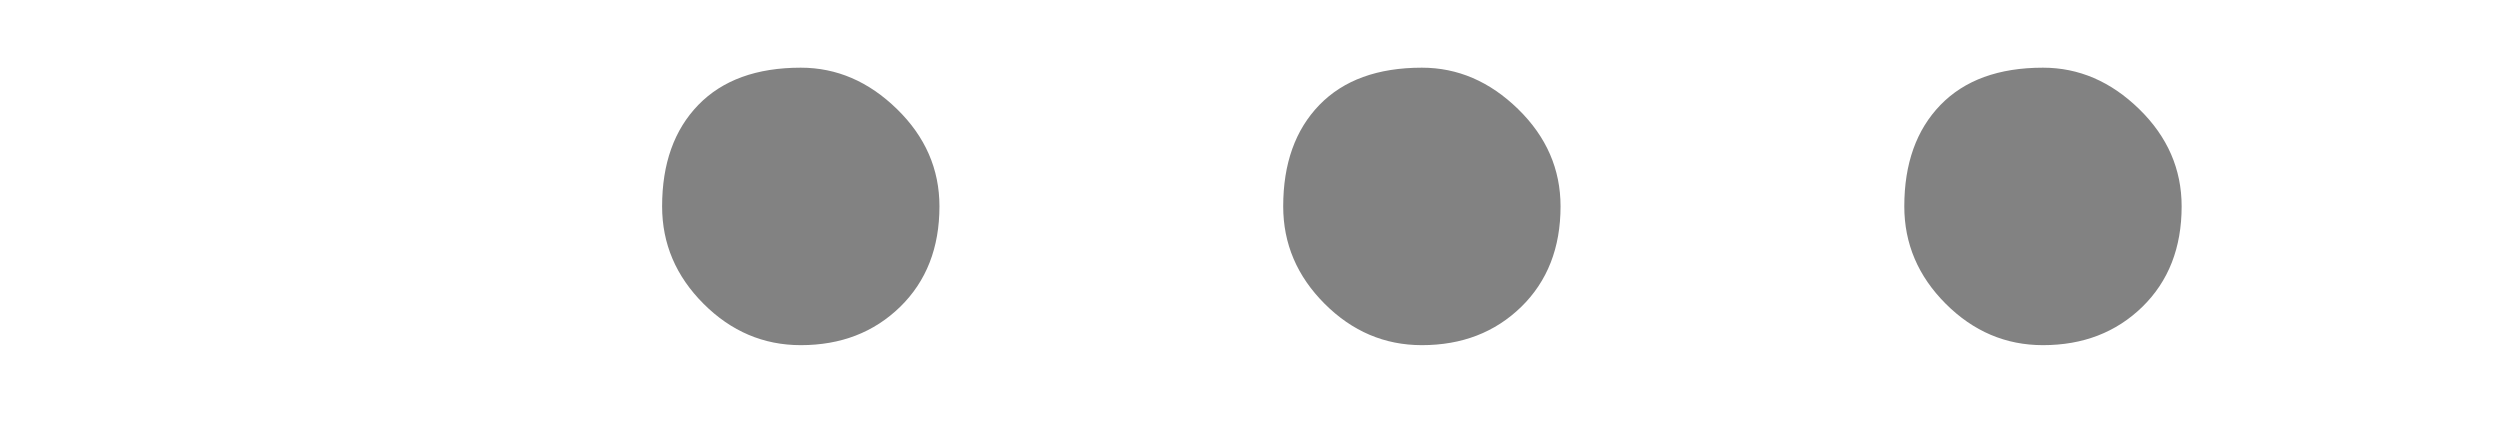
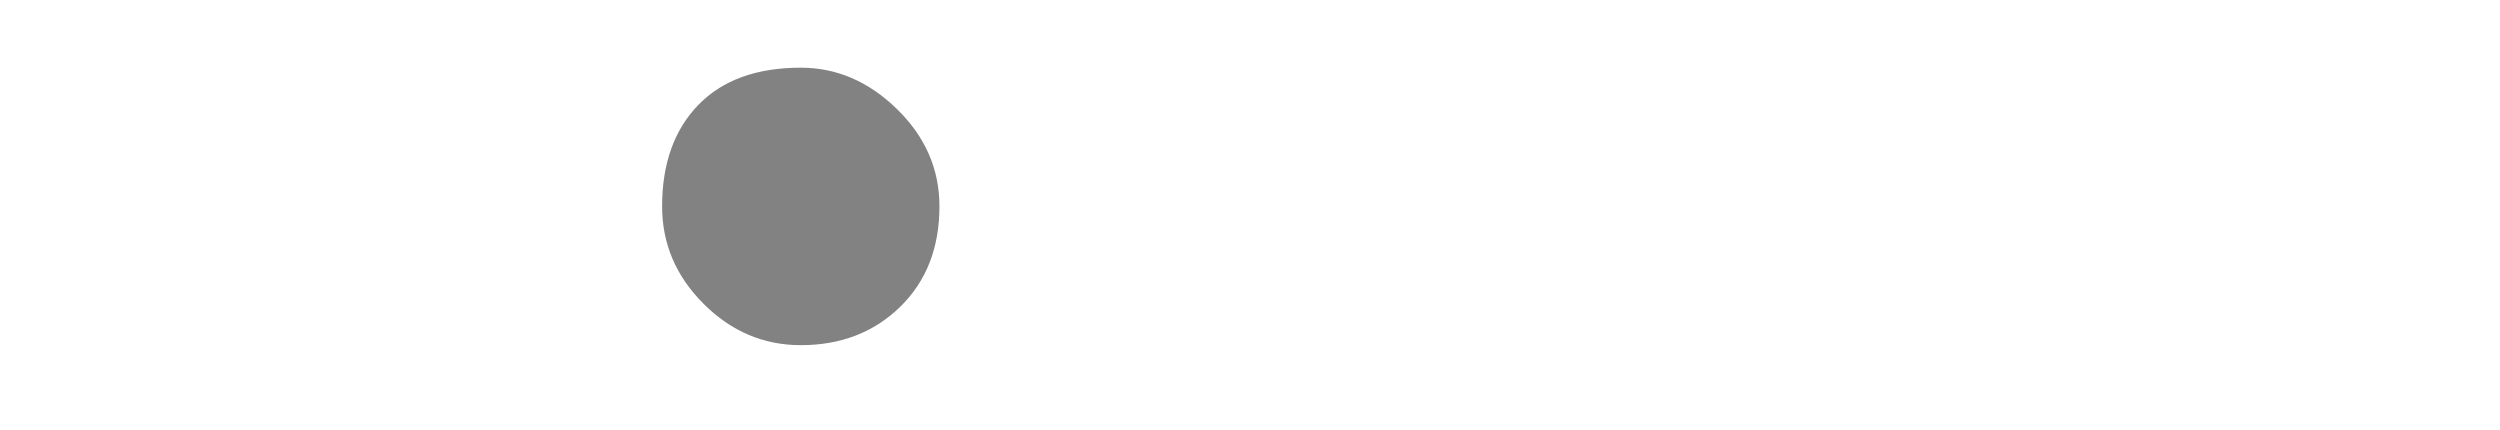
<svg xmlns="http://www.w3.org/2000/svg" width="192" height="33" preserveAspectRatio="xMidYMid" style="margin:auto;display:block;shape-rendering:auto">
  <style>@keyframes fade-1f35a2b8-b260-4ee0-b962-69ba6098f7db{0%{animation-timing-function:cubic-bezier(.206,.573,.372,.918);opacity:1}to{opacity:0}}</style>
  <g style="transform-origin:96px 16.5px;transform:scale(1)">
    <g style="opacity:1;transform-origin:-34.5px -.647px;animation:1s linear -.44s infinite normal forwards running fade-1f35a2b8-b260-4ee0-b962-69ba6098f7db">
      <path fill="#828282" stroke-width="none" d="M13.2-8.75q0-4.92 2.78-7.79 2.78-2.86 7.87-2.86 4.13 0 7.39 3.18t3.26 7.47q0 4.77-3.02 7.72-3.02 2.94-7.63 2.94-4.29 0-7.47-3.18-3.18-3.18-3.18-7.48" class="path" style="fill:#828282" transform="translate(37.65 24.598)" />
    </g>
    <g style="opacity:1;transform-origin:13.2px -.647px;animation:1s linear -.22s infinite normal forwards running fade-1f35a2b8-b260-4ee0-b962-69ba6098f7db">
-       <path fill="#828282" stroke-width="none" d="M60.9-8.75q0-4.92 2.78-7.79 2.78-2.86 7.87-2.86 4.13 0 7.39 3.18t3.26 7.47q0 4.77-3.02 7.72-3.02 2.94-7.63 2.94-4.29 0-7.47-3.18-3.18-3.18-3.18-7.48" class="path" style="fill:#828282" transform="translate(37.65 24.598)" />
-     </g>
+       </g>
    <g style="opacity:1;transform-origin:60.9px -.647px;animation:1s linear 0s infinite normal forwards running fade-1f35a2b8-b260-4ee0-b962-69ba6098f7db">
-       <path fill="#828282" stroke-width="none" d="M108.6-8.75q0-4.92 2.78-7.79 2.78-2.86 7.87-2.86 4.13 0 7.39 3.18t3.26 7.47q0 4.77-3.02 7.72-3.02 2.94-7.63 2.94-4.29 0-7.47-3.18-3.18-3.18-3.18-7.48" class="path" style="fill:#828282" transform="translate(37.65 24.598)" />
-     </g>
+       </g>
  </g>
</svg>